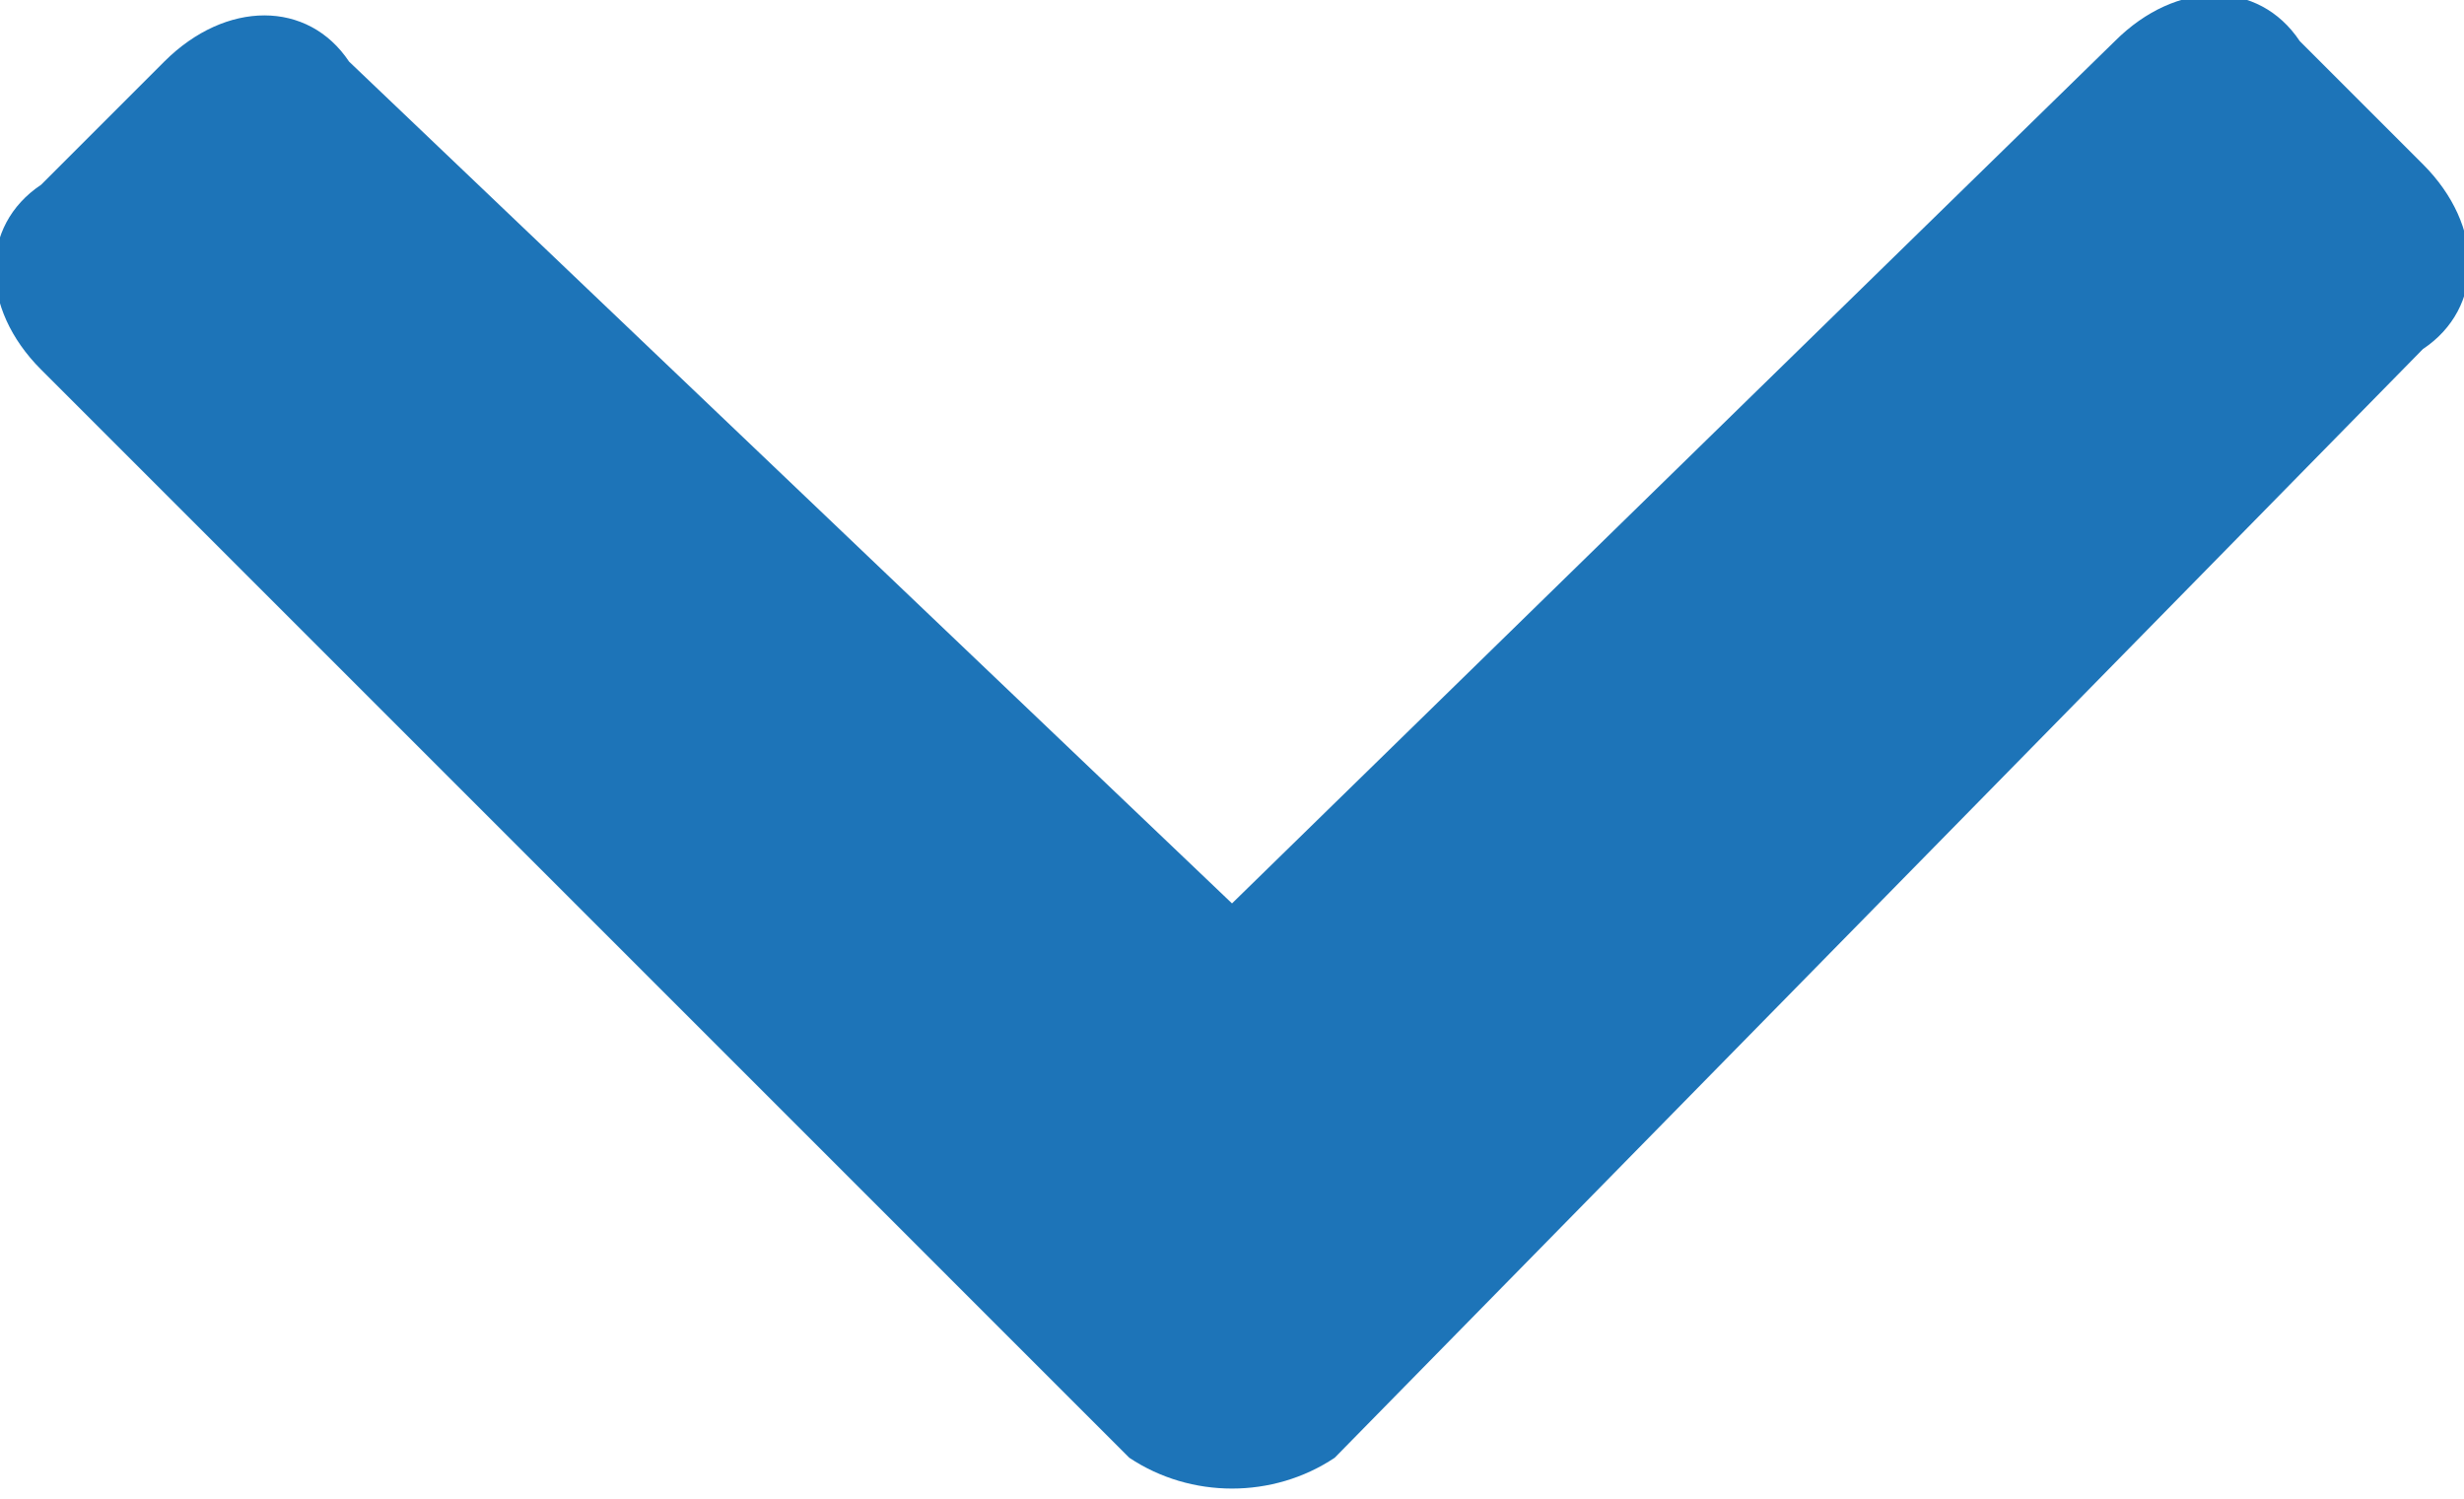
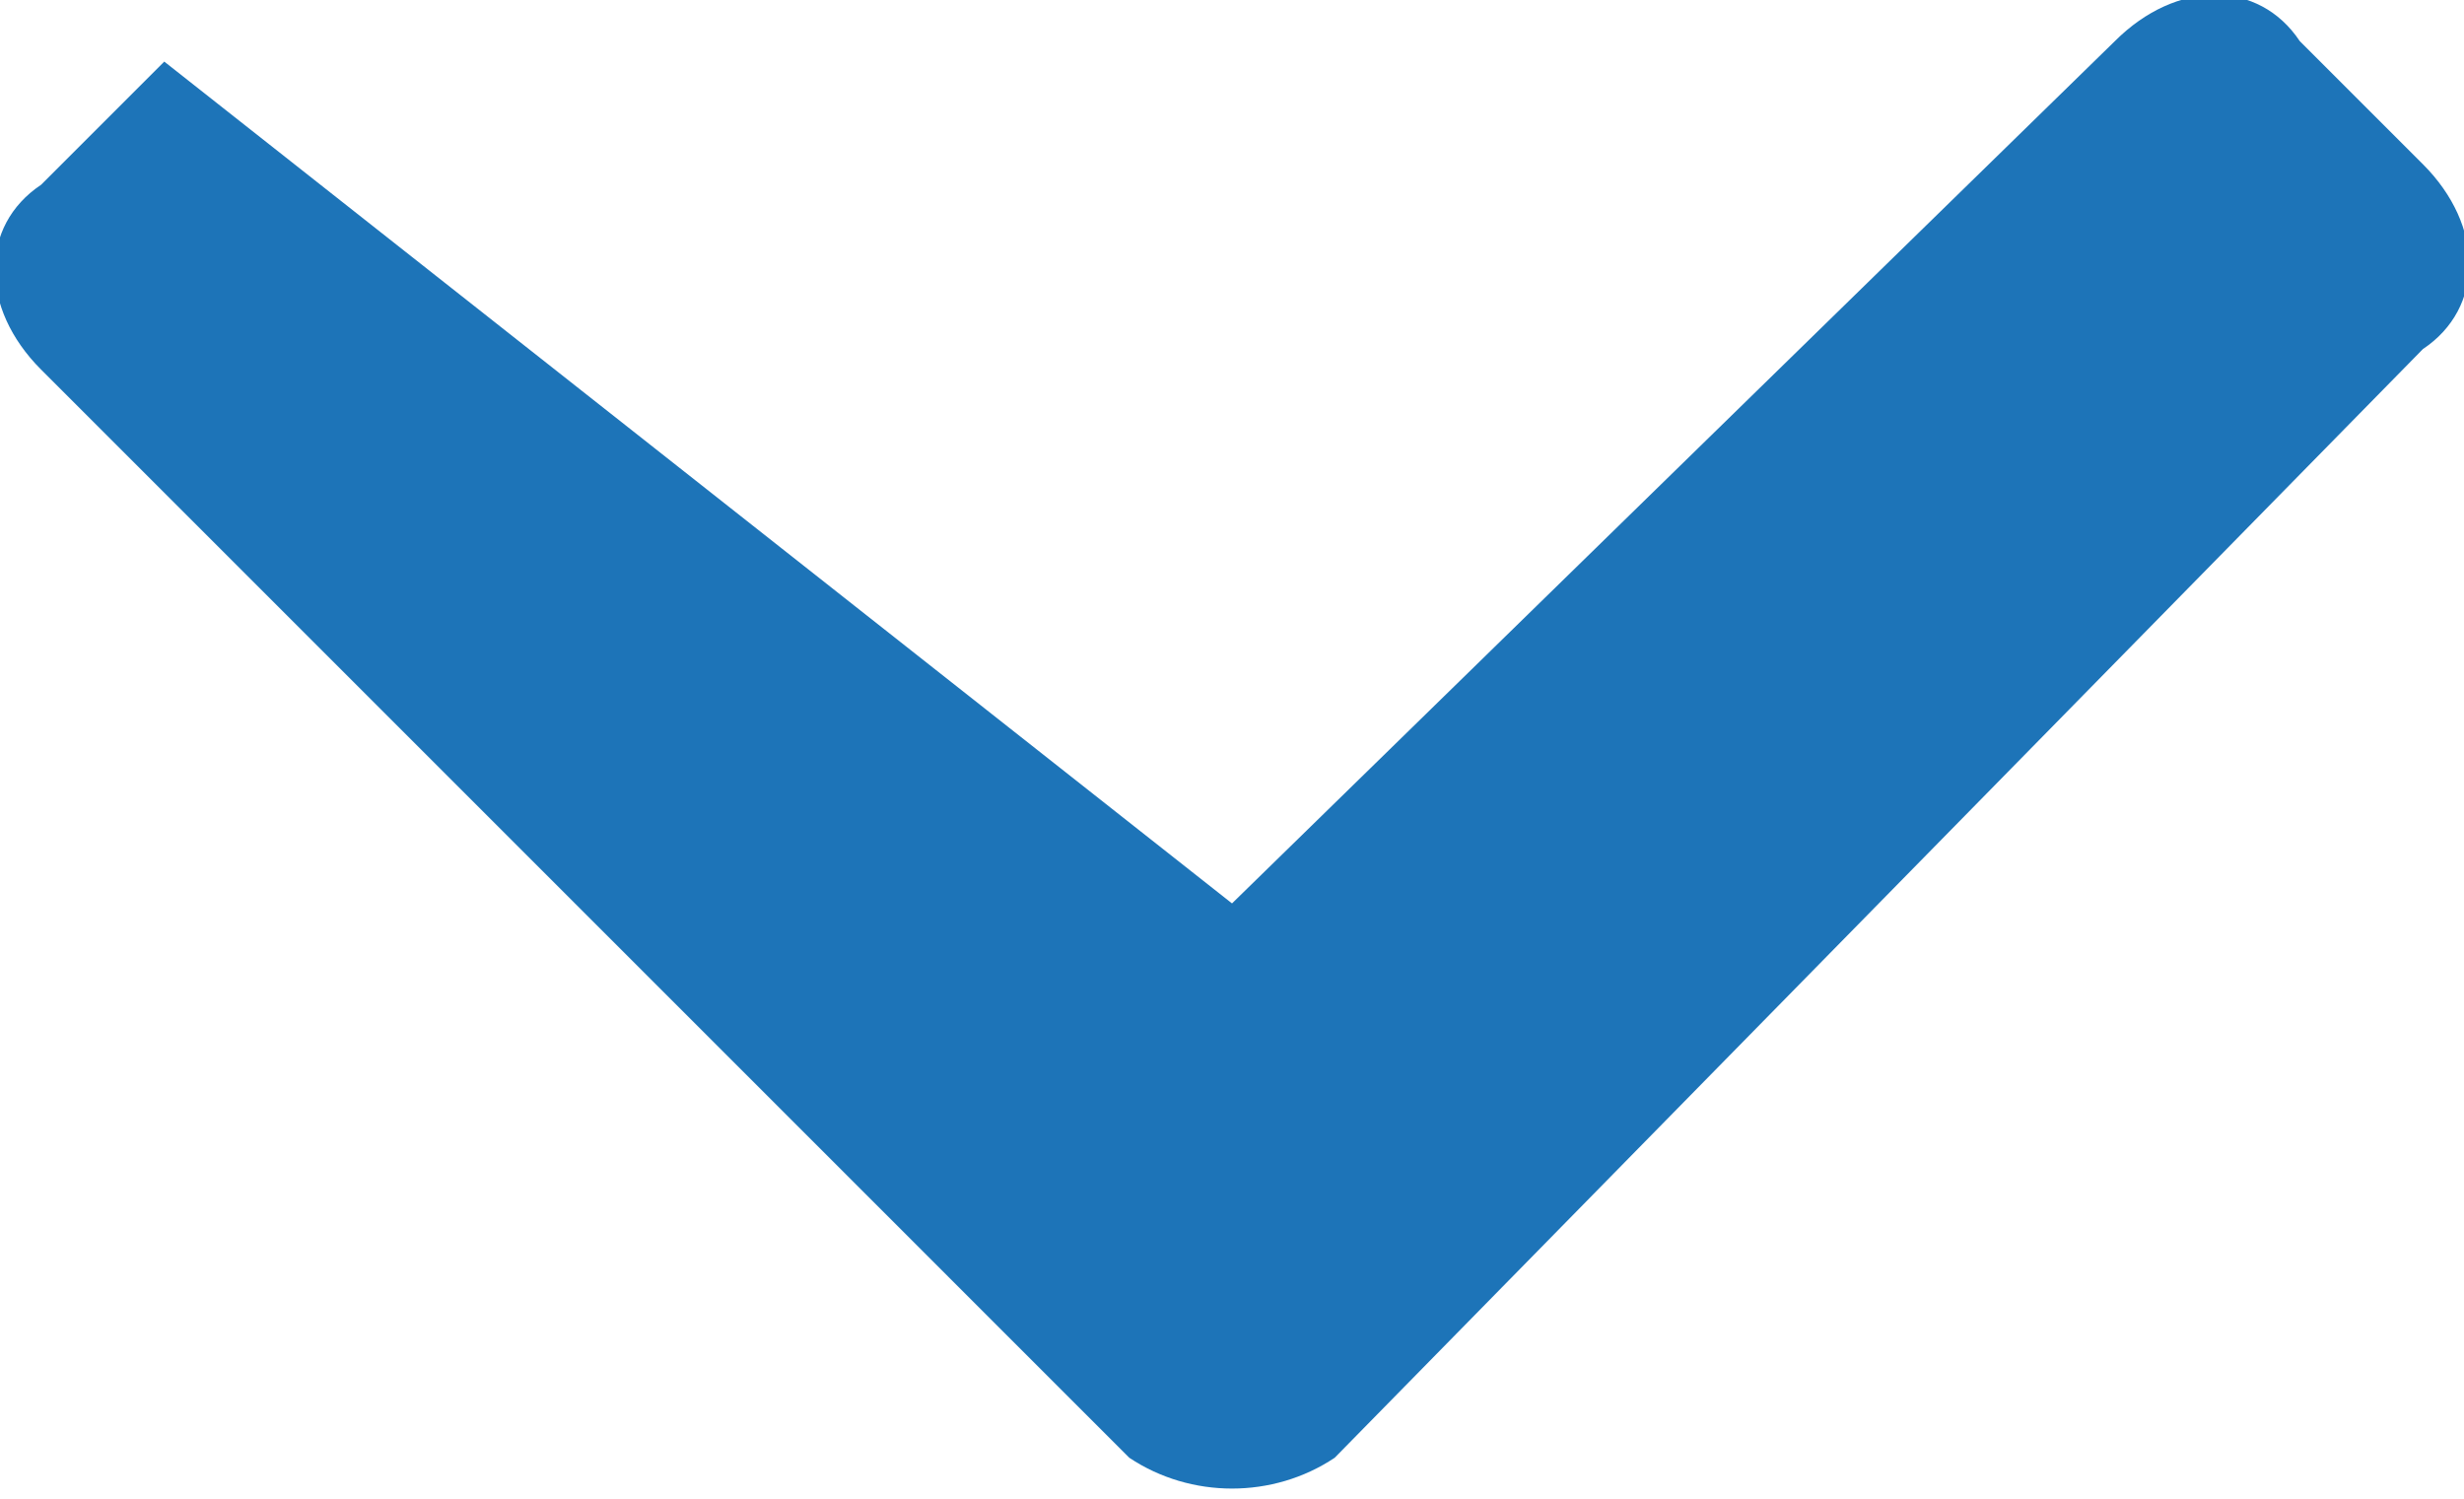
<svg xmlns="http://www.w3.org/2000/svg" version="1.1" id="Layer_1" x="0px" y="0px" viewBox="0 0 12 7.3" style="enable-background:new 0 0 12 7.3;" xml:space="preserve">
  <style type="text/css"> .st0{fill:#1D74B8;} </style>
-   <path id="chevron-down" class="st0" d="M5.5,7.1L0.2,1.8c-0.3-0.3-0.3-0.7,0-0.9c0,0,0,0,0,0l0.6-0.6c0.3-0.3,0.7-0.3,0.9,0L6,4.4 l4.3-4.2c0.3-0.3,0.7-0.3,0.9,0l0.6,0.6c0.3,0.3,0.3,0.7,0,0.9c0,0,0,0,0,0L6.5,7.1C6.2,7.3,5.8,7.3,5.5,7.1 C5.5,7.1,5.5,7.1,5.5,7.1z" />
+   <path id="chevron-down" class="st0" d="M5.5,7.1L0.2,1.8c-0.3-0.3-0.3-0.7,0-0.9c0,0,0,0,0,0l0.6-0.6L6,4.4 l4.3-4.2c0.3-0.3,0.7-0.3,0.9,0l0.6,0.6c0.3,0.3,0.3,0.7,0,0.9c0,0,0,0,0,0L6.5,7.1C6.2,7.3,5.8,7.3,5.5,7.1 C5.5,7.1,5.5,7.1,5.5,7.1z" />
</svg>